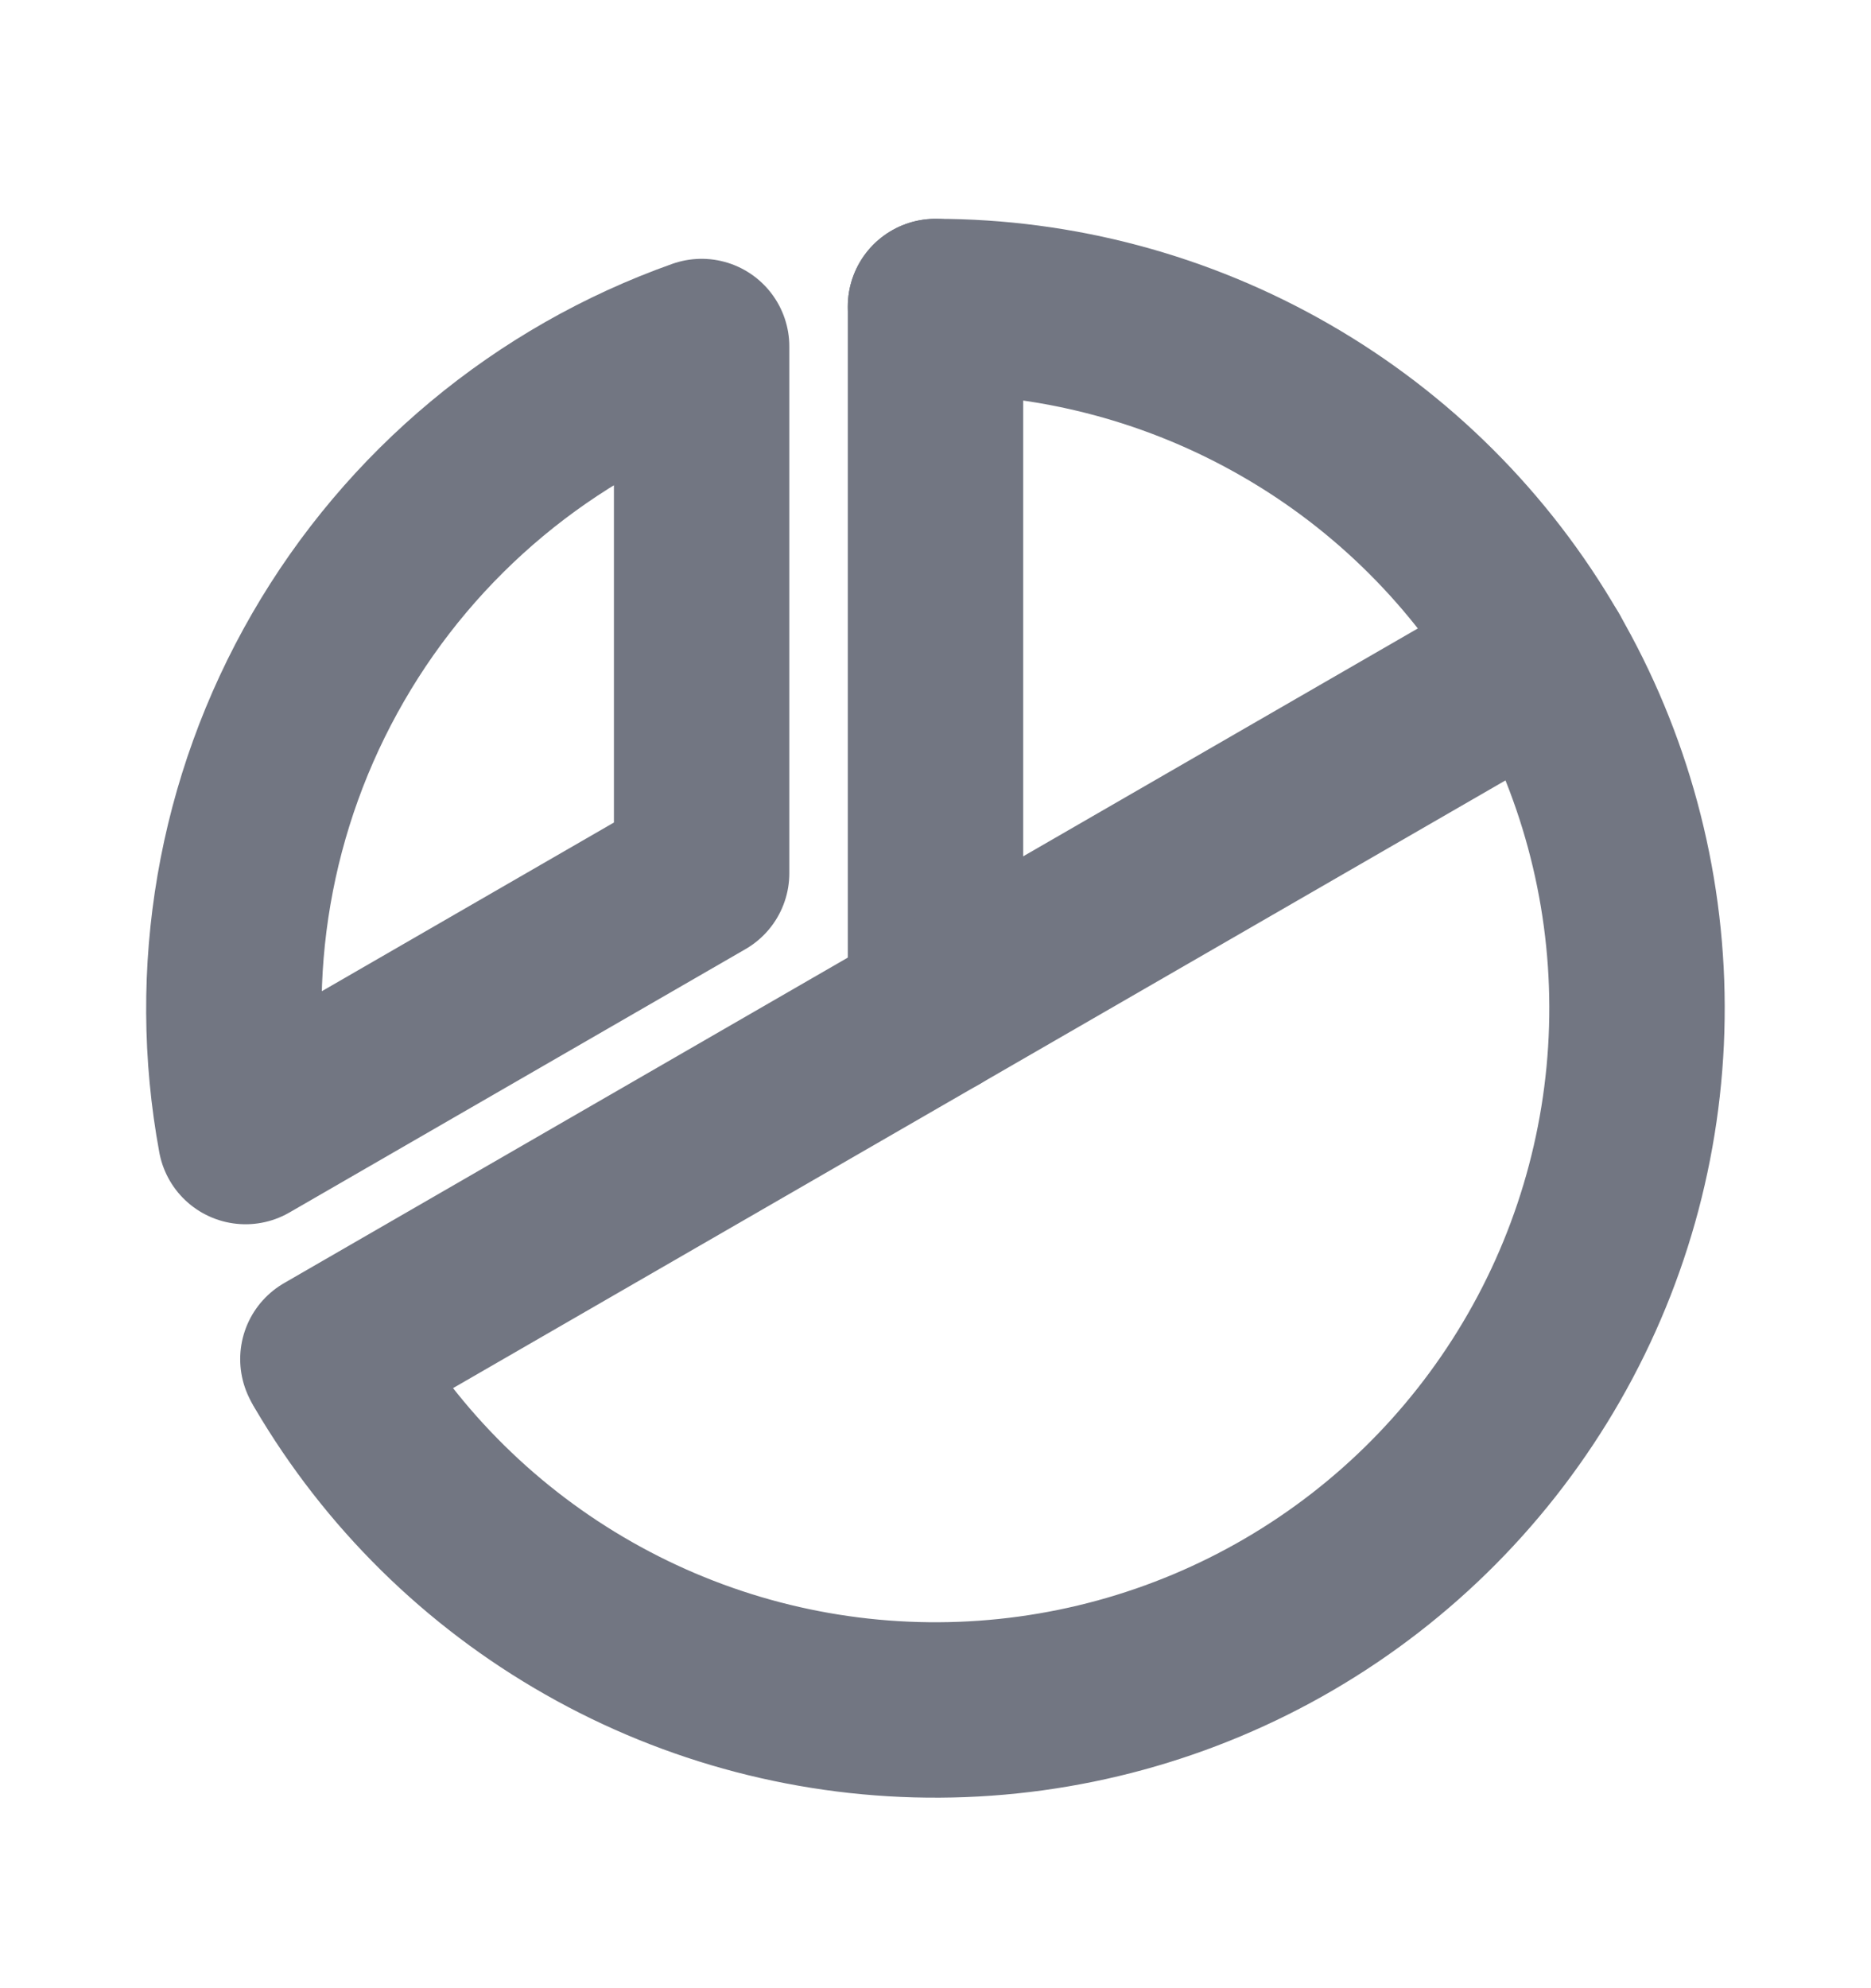
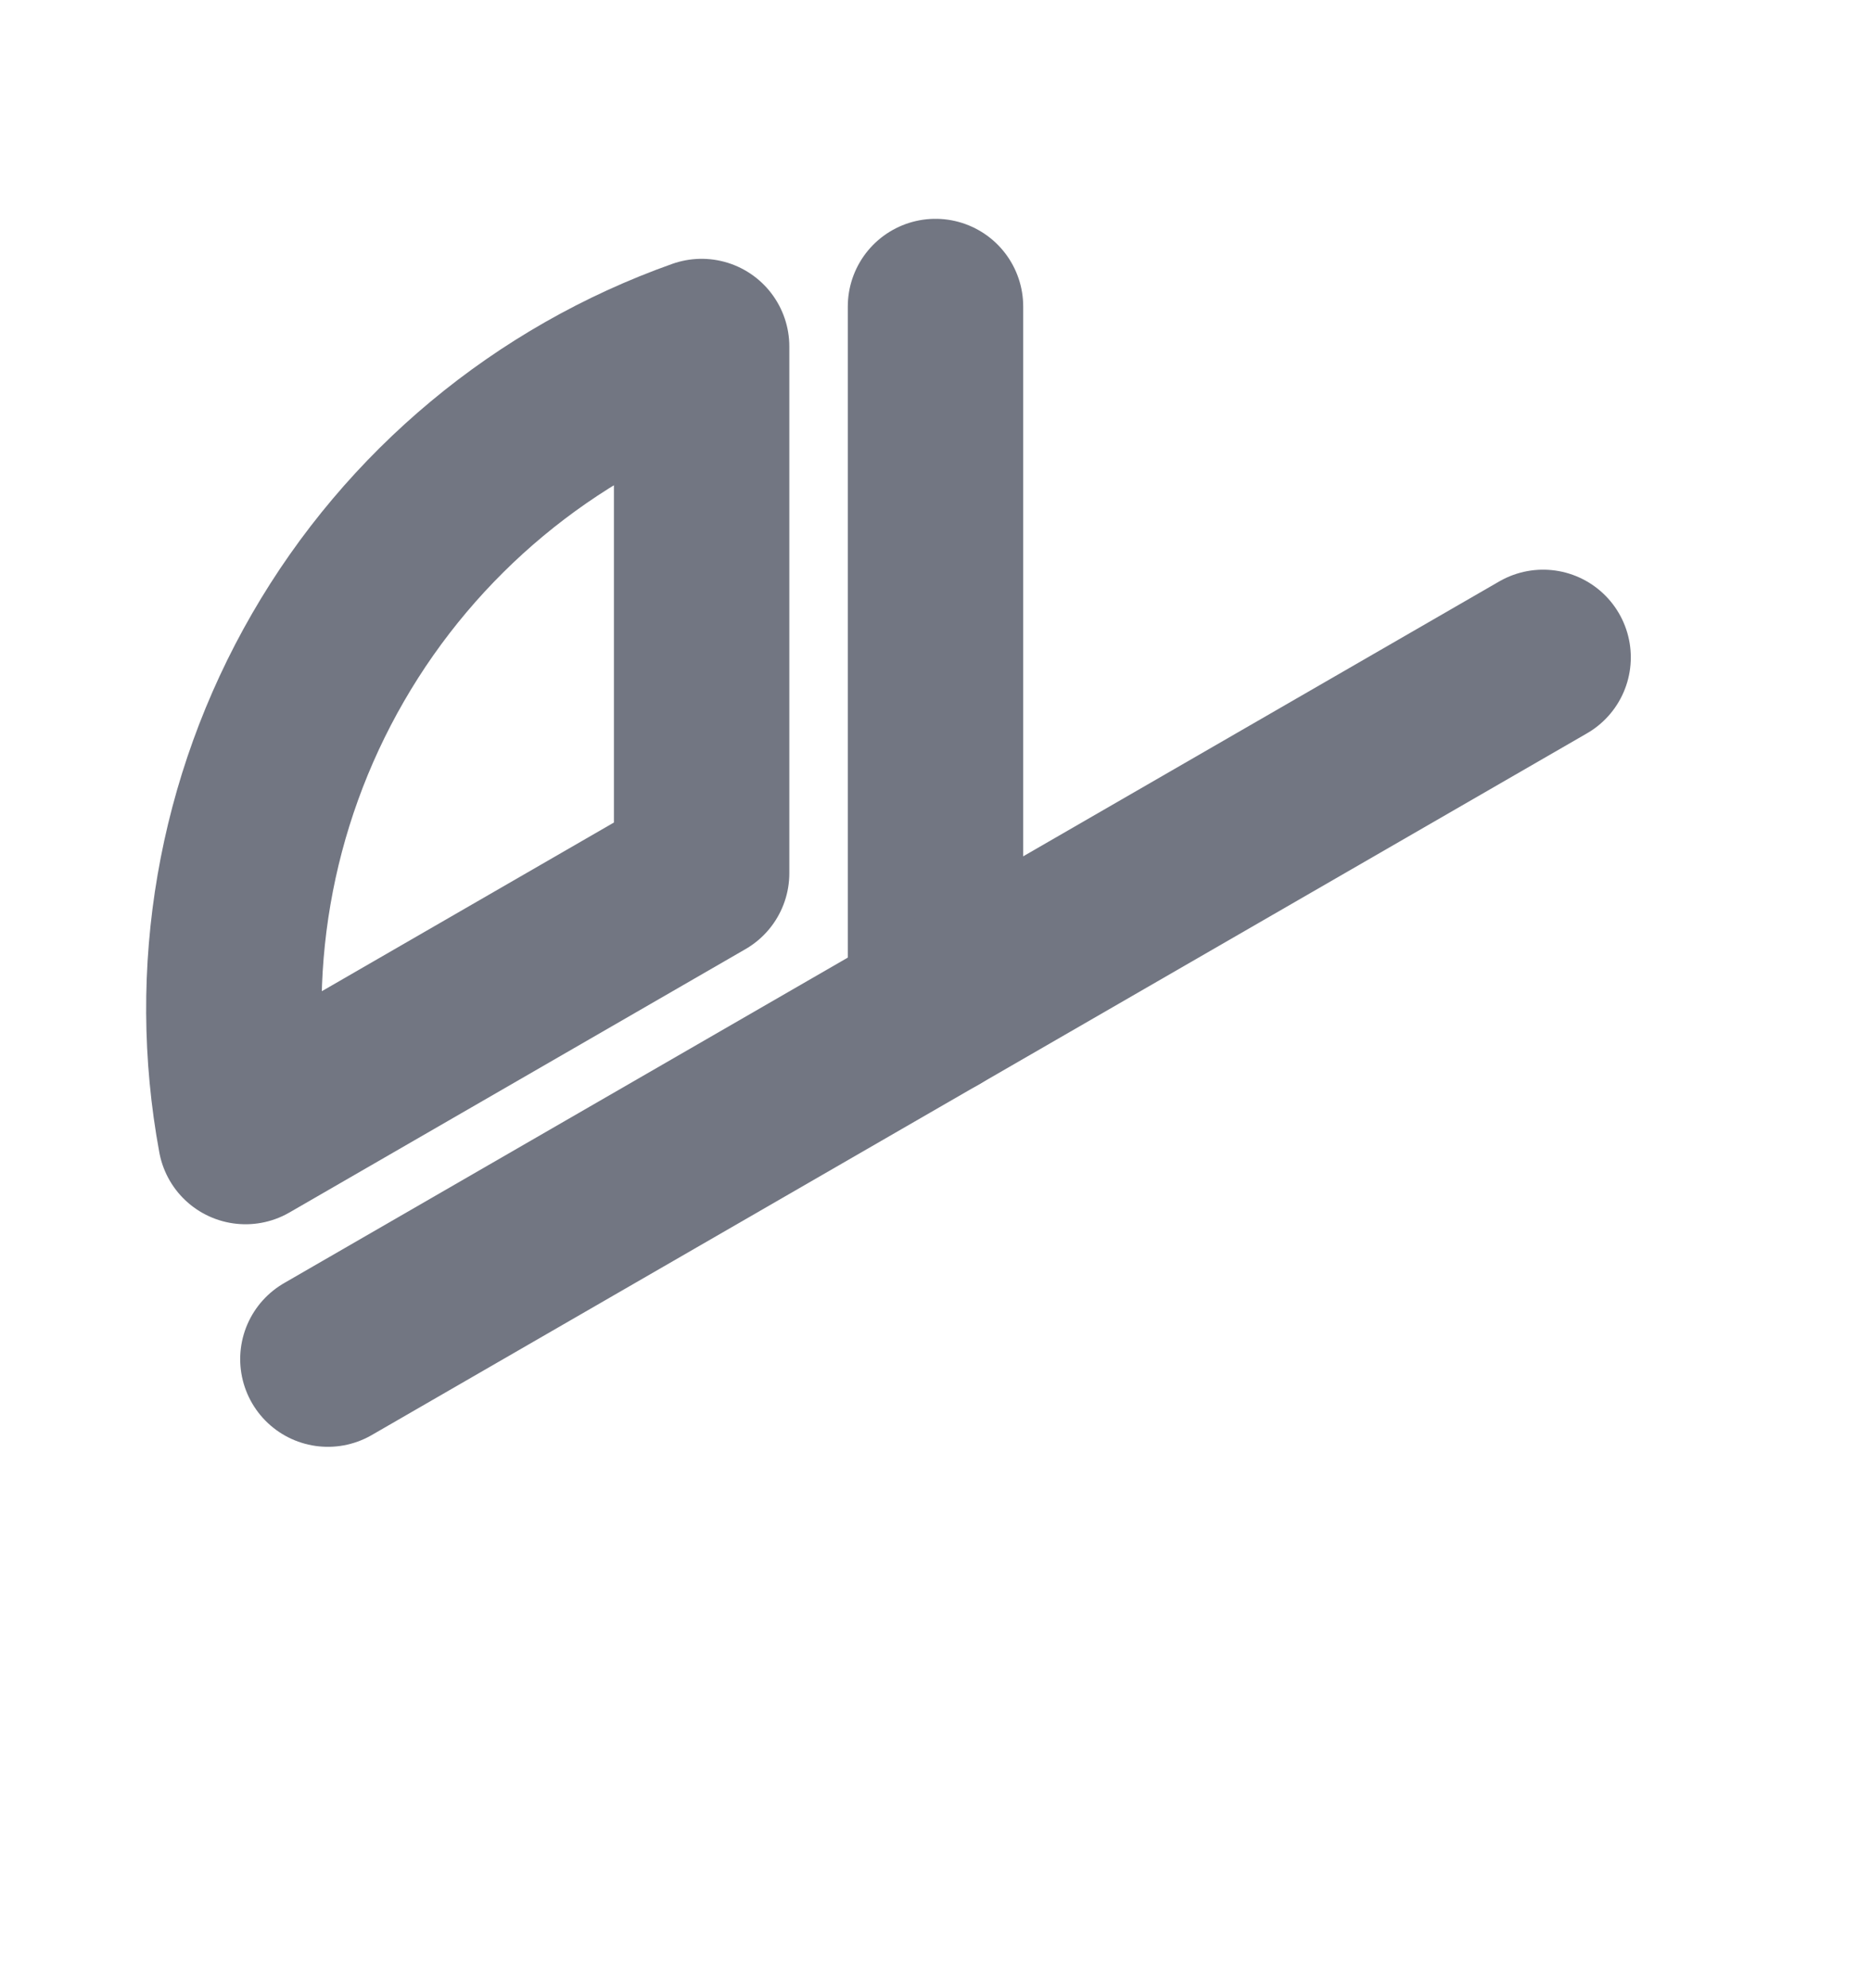
<svg xmlns="http://www.w3.org/2000/svg" width="16" height="17" viewBox="0 0 16 17" fill="none">
  <path d="M8 8.621V2.621" stroke="#727682" stroke-width="1.5" stroke-linecap="round" stroke-linejoin="round" />
  <path d="M13.196 5.621L2.804 11.621" stroke="#727682" stroke-width="1.5" stroke-linecap="round" stroke-linejoin="round" />
-   <path d="M2.1 9.718C1.84 8.312 2.09 6.86 2.805 5.622C3.52 4.383 4.653 3.441 6 2.963V7.466L2.1 9.718Z" stroke="#727682" stroke-width="1.5" stroke-linecap="round" stroke-linejoin="round" />
-   <path d="M8 2.621C9.051 2.621 10.084 2.898 10.995 3.423C11.906 3.947 12.663 4.702 13.19 5.612C13.717 6.521 13.996 7.553 13.999 8.604C14.002 9.656 13.729 10.689 13.206 11.602C12.684 12.514 11.932 13.273 11.024 13.803C10.116 14.333 9.085 14.615 8.033 14.621C6.982 14.627 5.948 14.357 5.034 13.837C4.12 13.318 3.359 12.568 2.826 11.661" stroke="#727682" stroke-width="1.5" stroke-linecap="round" stroke-linejoin="round" />
+   <path d="M2.1 9.718C1.84 8.312 2.09 6.86 2.805 5.622C3.52 4.383 4.653 3.441 6 2.963V7.466Z" stroke="#727682" stroke-width="1.5" stroke-linecap="round" stroke-linejoin="round" />
</svg>